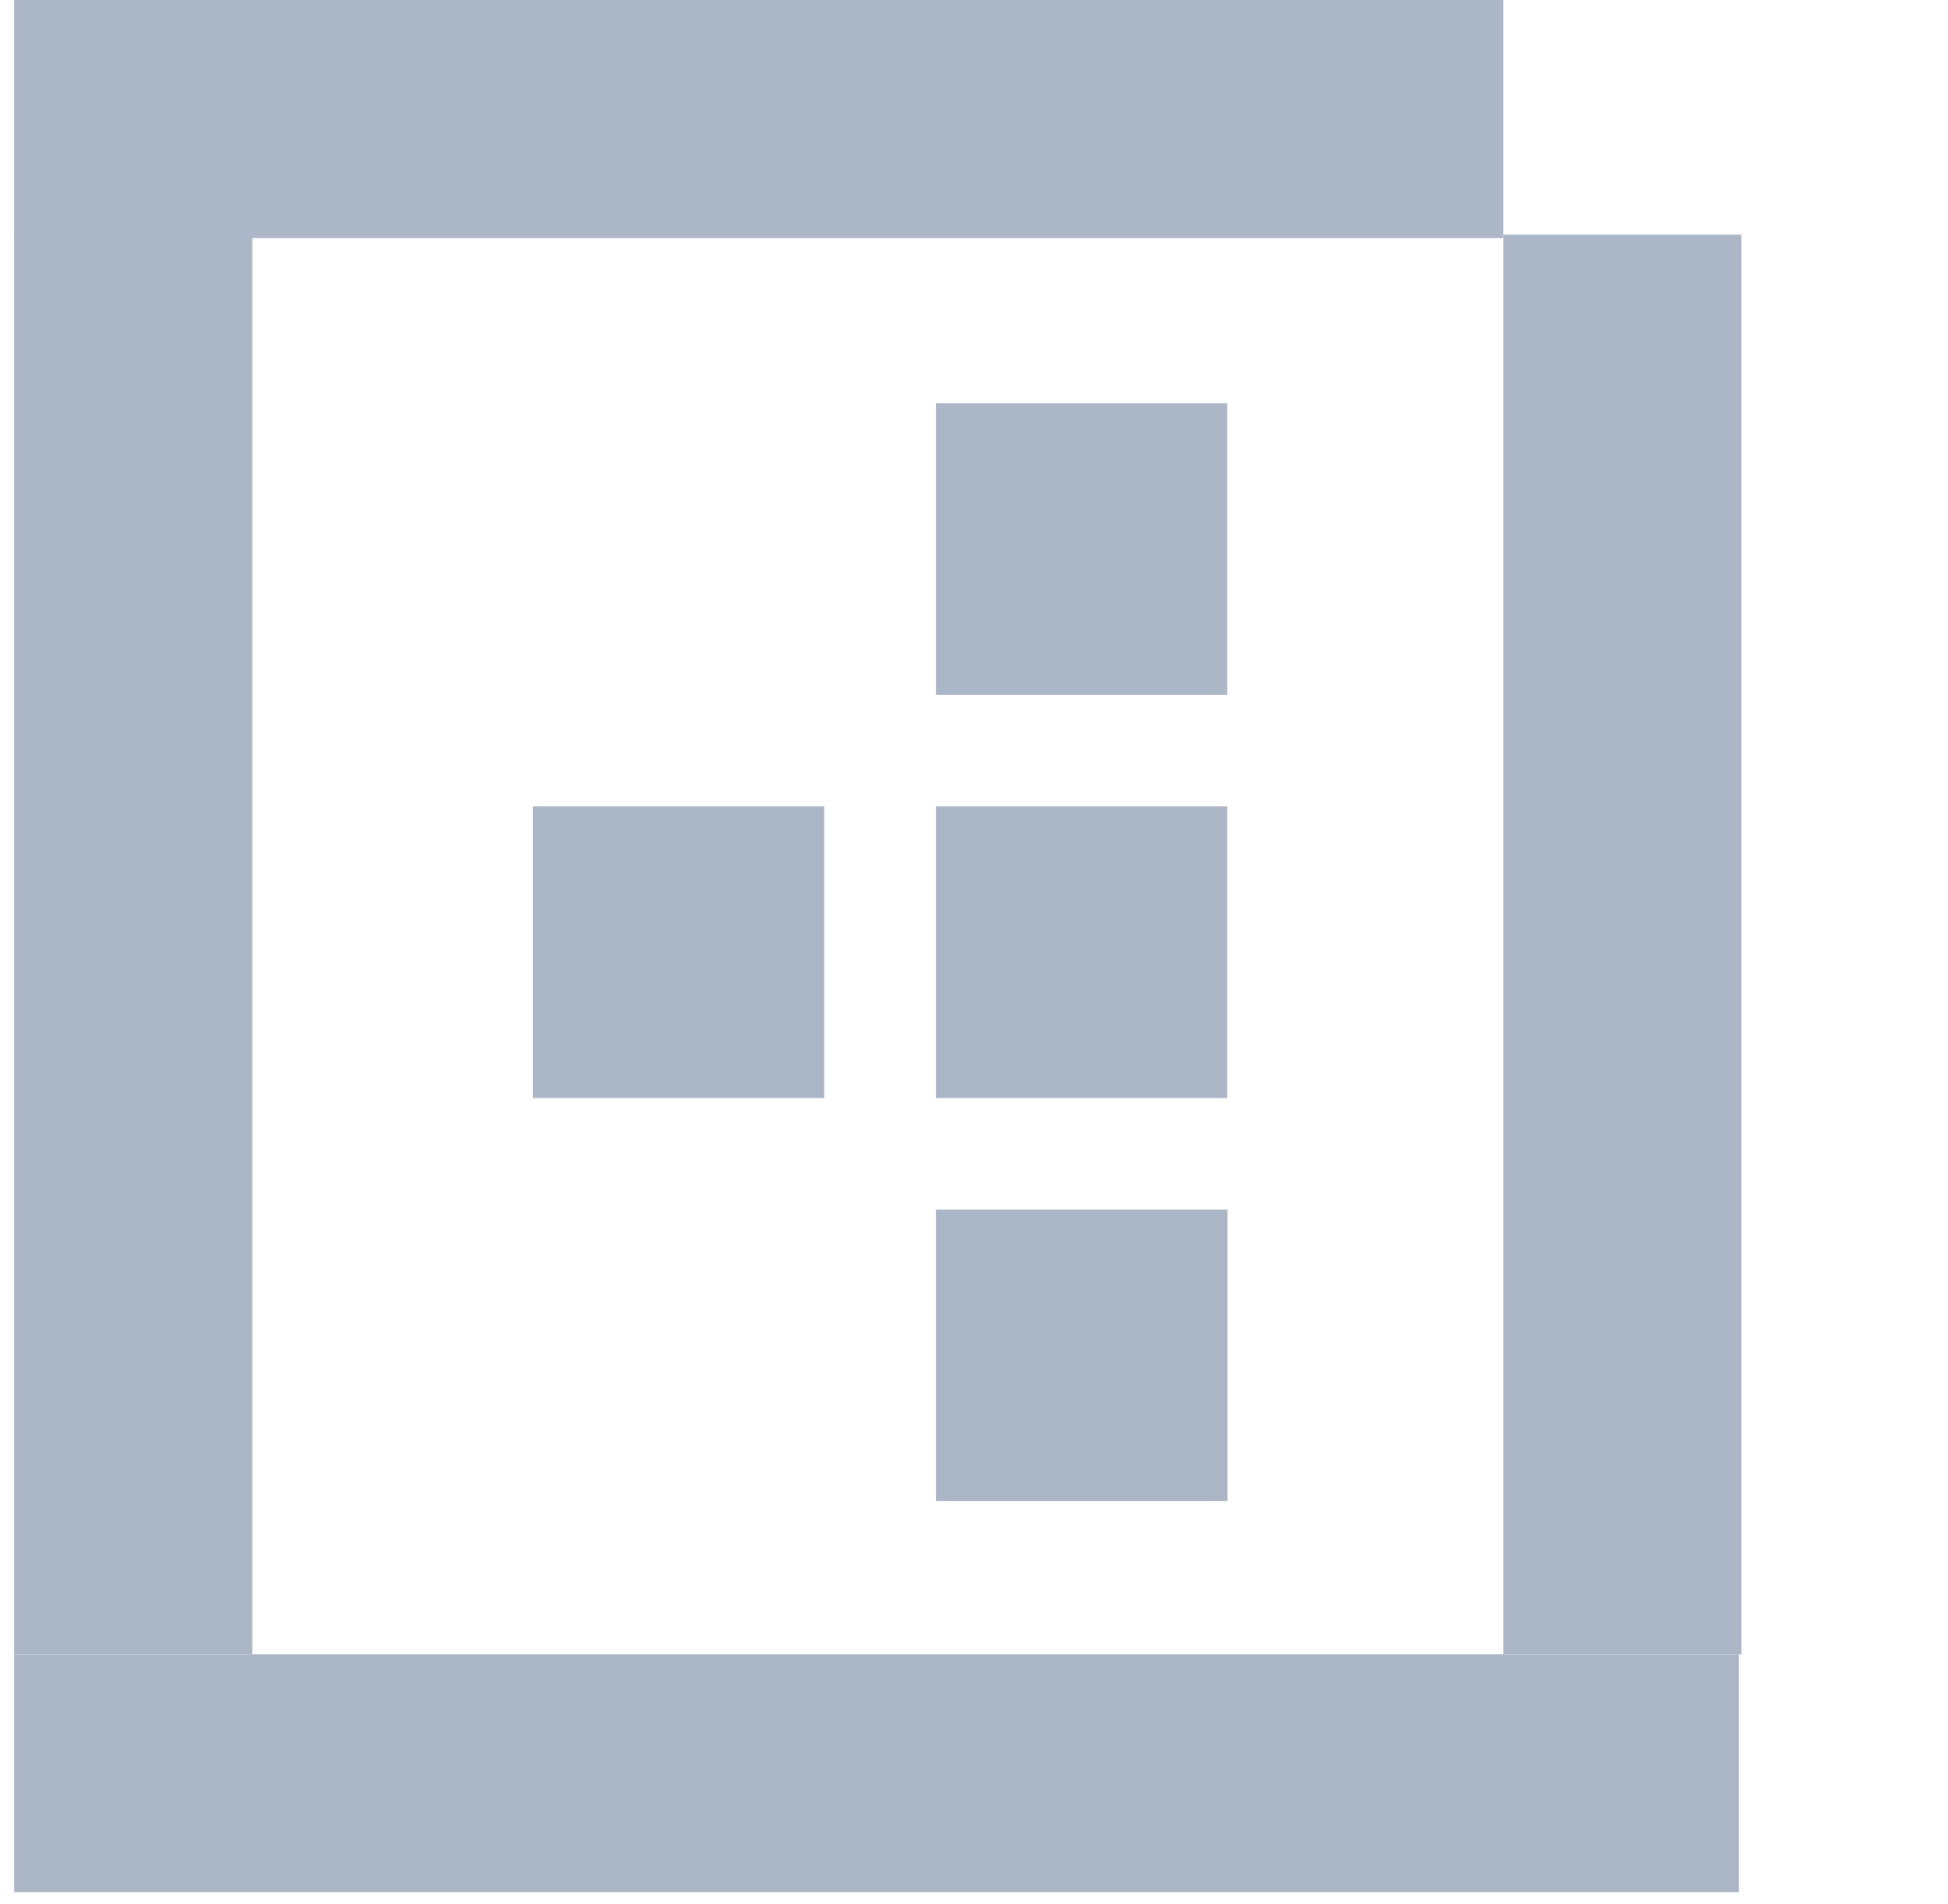
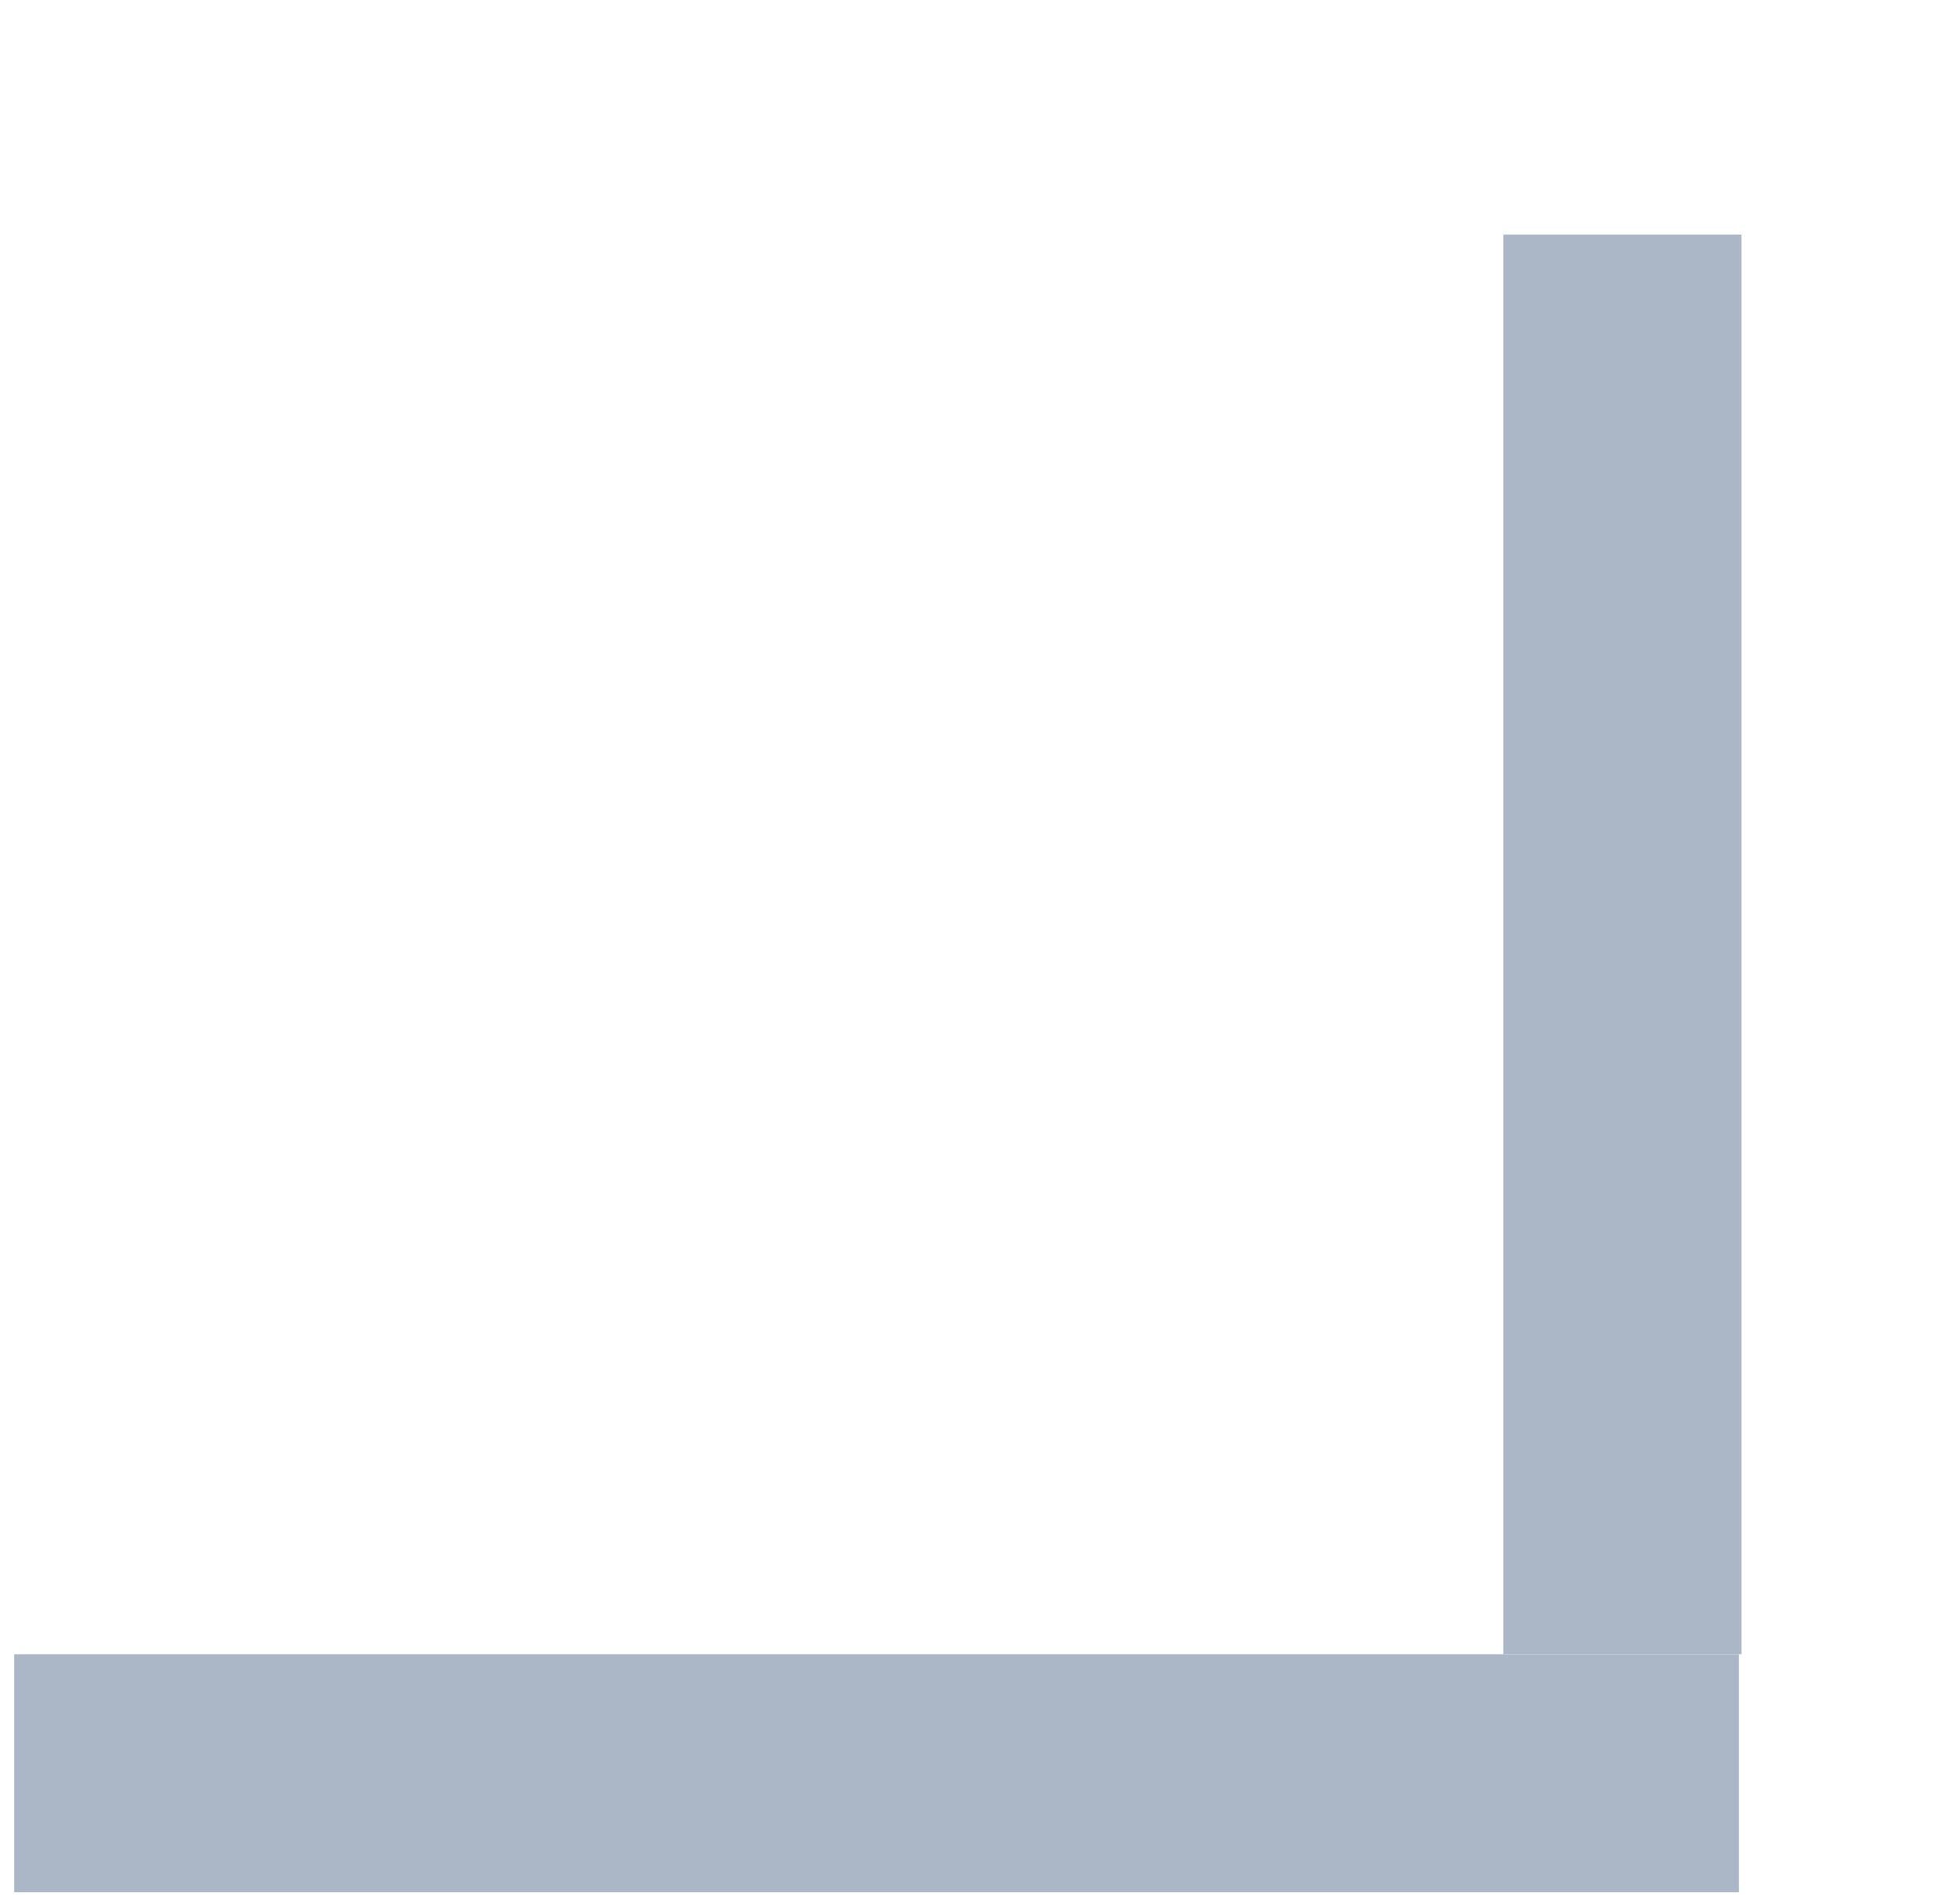
<svg xmlns="http://www.w3.org/2000/svg" width="45" height="44" viewBox="0 0 45 44" fill="none">
-   <rect x="0.328" y="5.421" width="5.5" height="32.8" fill="#ABB6C7" />
  <rect x="34.728" y="5.421" width="5.5" height="32.8" fill="#ABB6C7" />
  <rect x="0.328" y="38.221" width="39.843" height="5.5" fill="#ABB6C7" />
-   <rect x="0.328" width="34.4" height="5.5" fill="#ABB6C7" />
-   <path d="M21.62 9.316H28.352V16.053H21.62V9.316Z" fill="#ABB6C7" />
-   <path d="M21.62 18.632H28.352V25.369H21.62V18.632Z" fill="#ABB6C7" />
-   <path d="M19.037 18.632H12.309V25.369H19.037H19.042V18.632H19.037Z" fill="#ABB6C7" />
-   <path d="M28.352 34.684H28.357V27.947H28.352H21.62V34.684H21.625H28.352Z" fill="#ABB6C7" />
+   <path d="M21.62 18.632H28.352V25.369V18.632Z" fill="#ABB6C7" />
</svg>